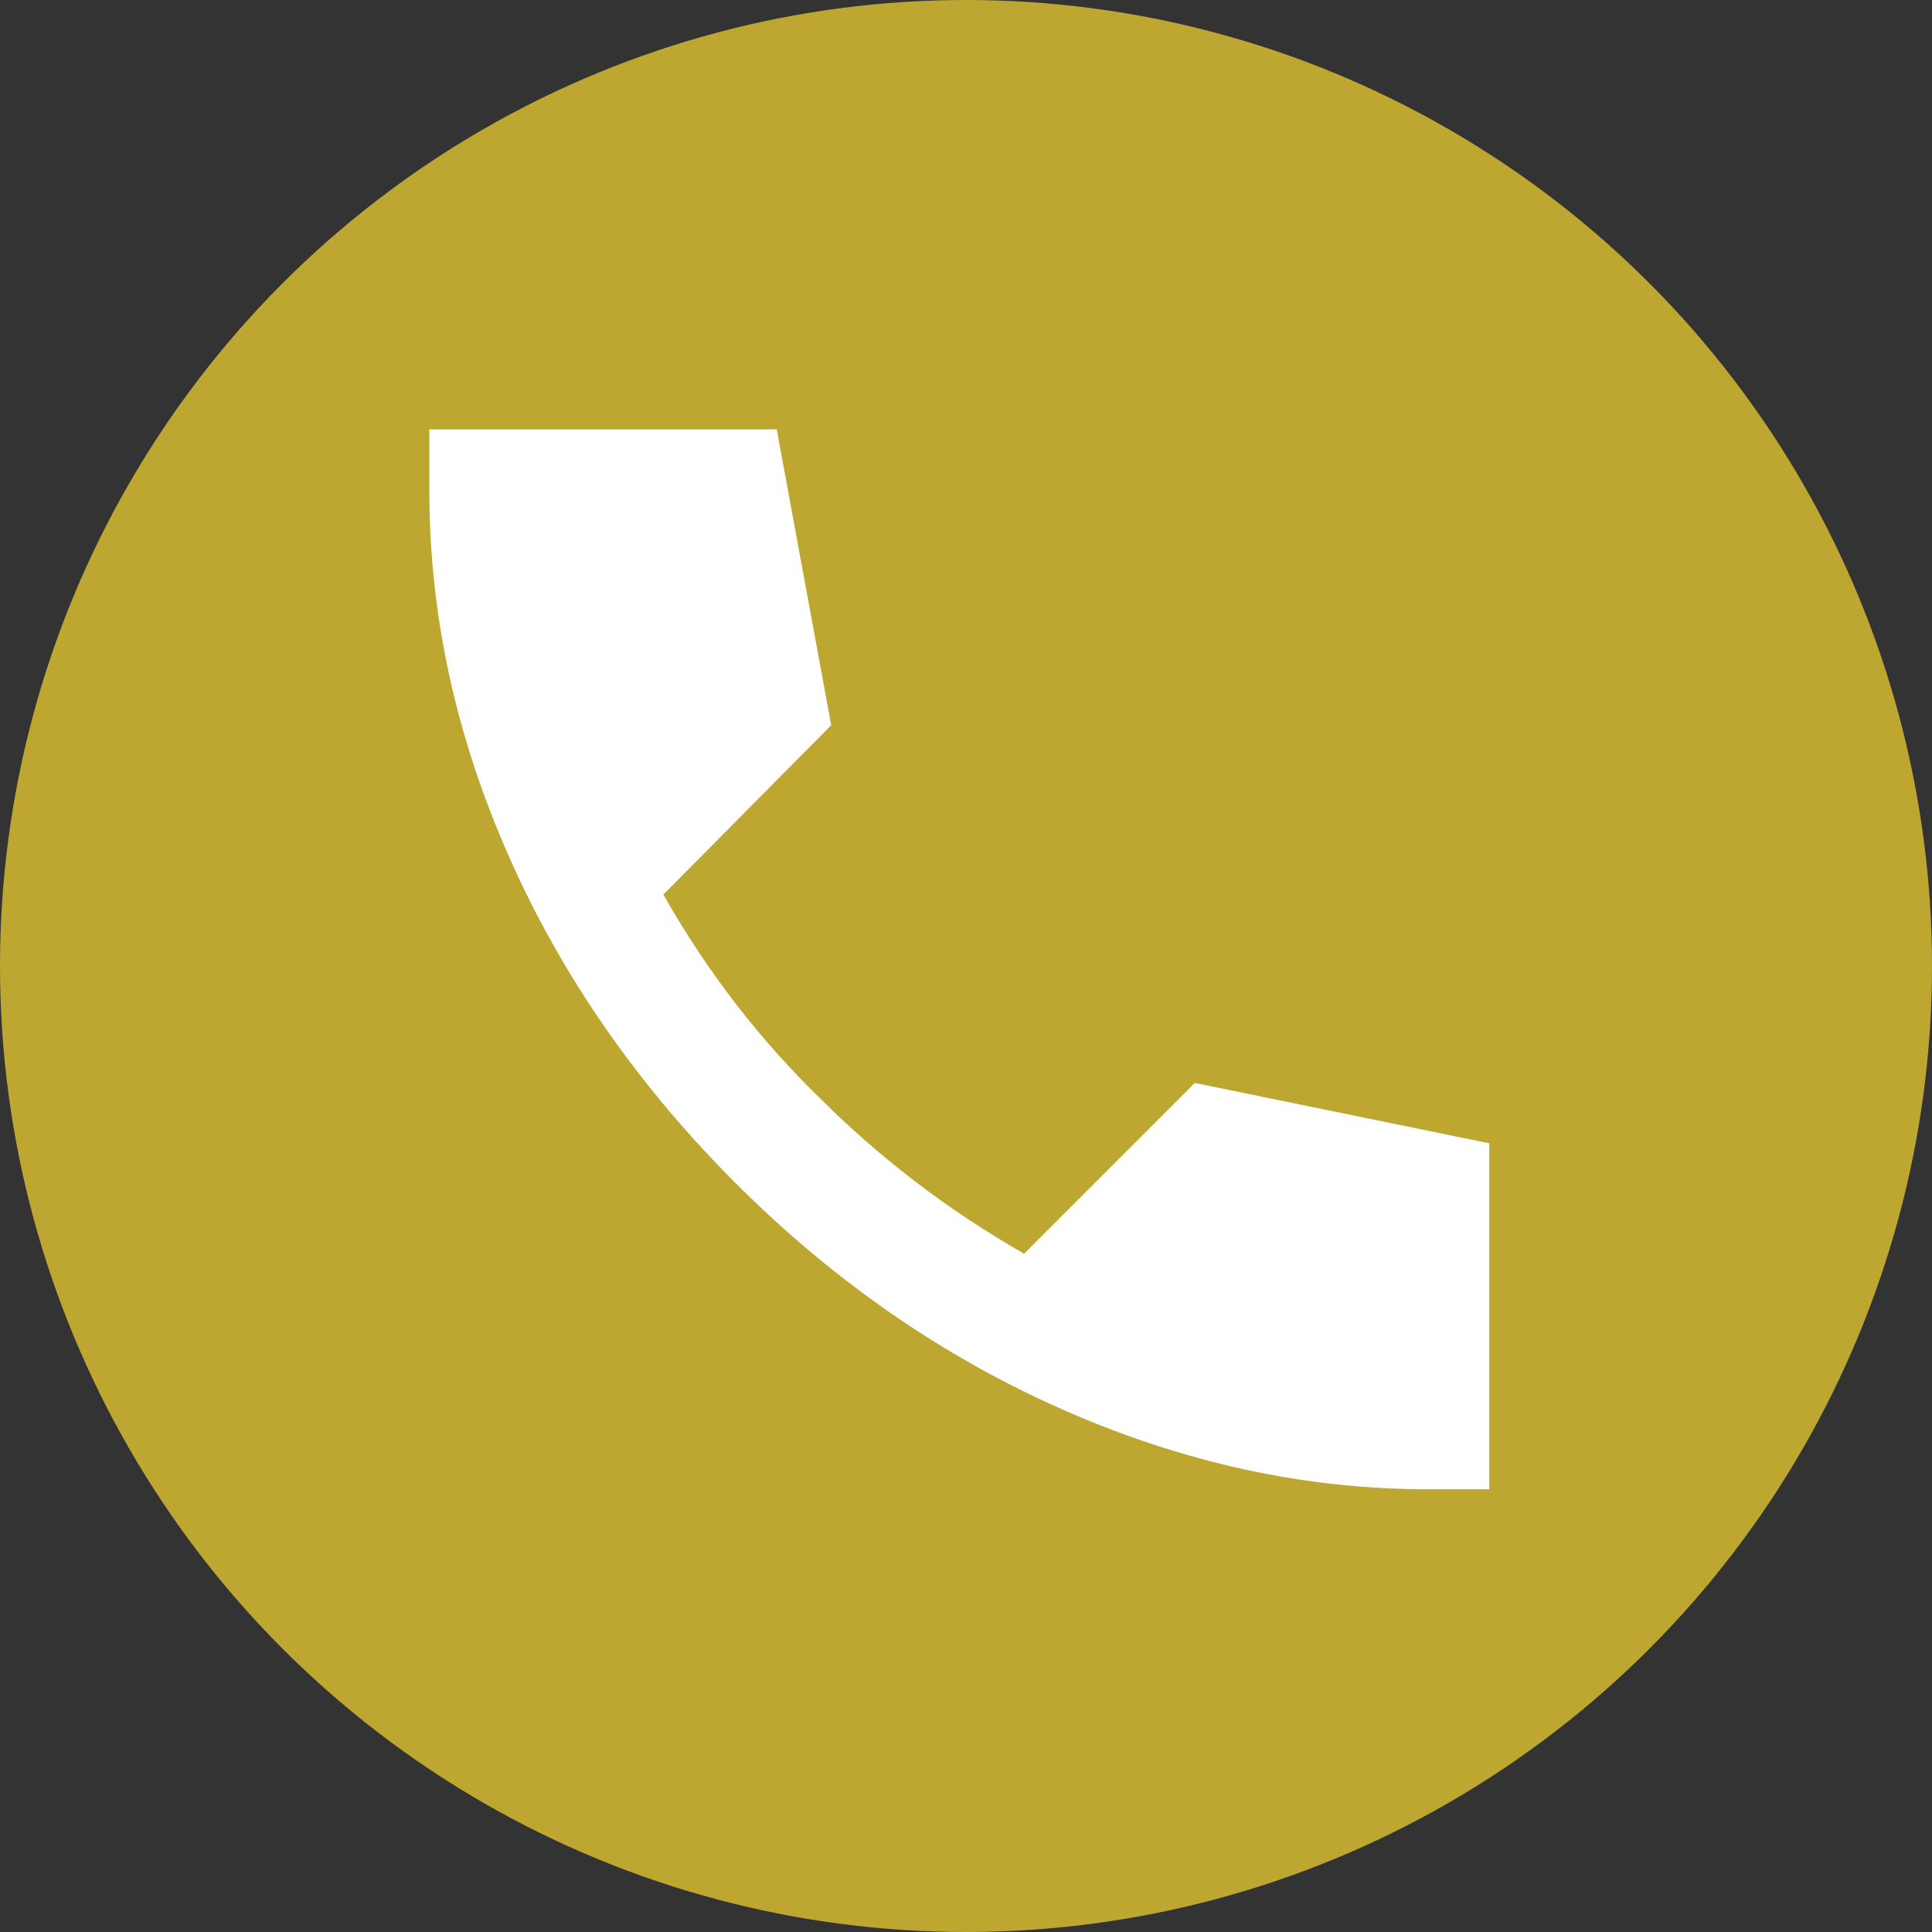
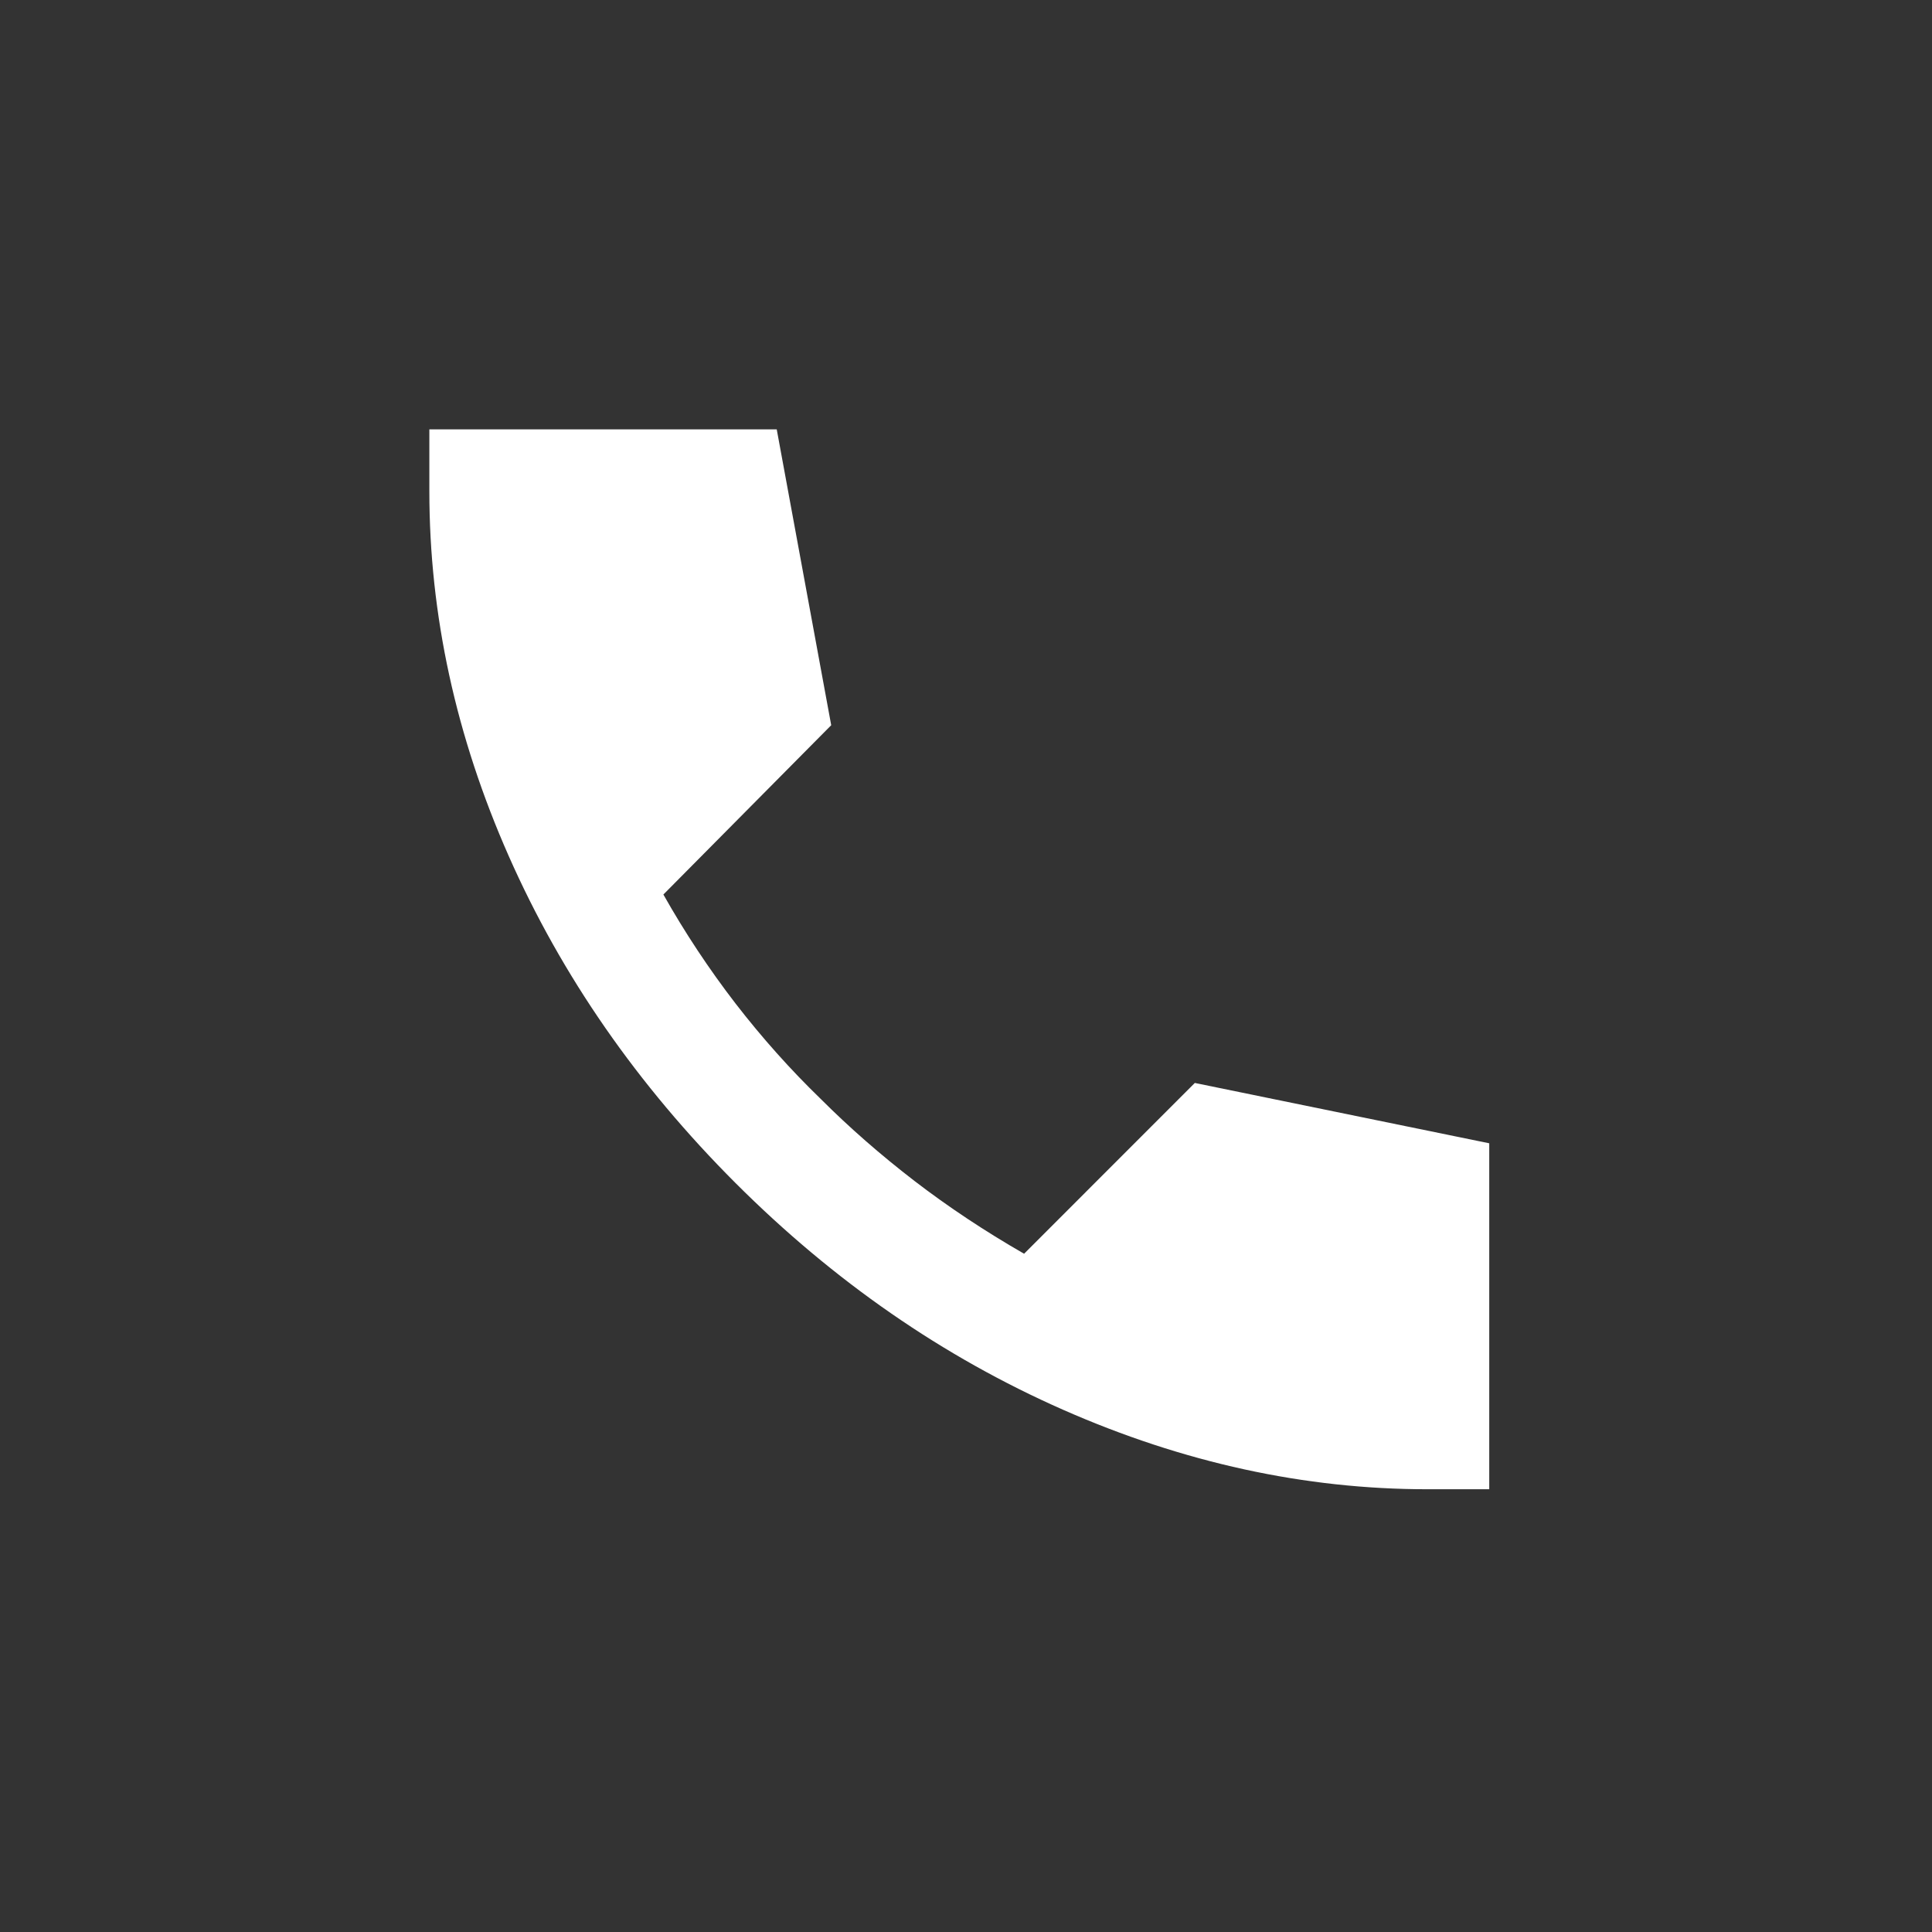
<svg xmlns="http://www.w3.org/2000/svg" width="30" height="30" viewBox="0 0 30 30" fill="none">
  <rect x="0" y="0" width="30" height="30" fill="#333333" stroke="none" />
-   <circle cx="15" cy="15" r="15" fill="#BEA730" />
  <path d="M22.165 23.125C20.26 23.125 18.374 22.713 16.508 21.891C14.641 21.068 12.946 19.894 11.421 18.37C9.897 16.846 8.723 15.155 7.901 13.296C7.079 11.437 6.667 9.547 6.667 7.627V6.667H12.061L12.907 11.261L10.301 13.89C10.636 14.484 11.01 15.048 11.421 15.582C11.833 16.115 12.275 16.61 12.747 17.067C13.189 17.509 13.673 17.932 14.199 18.337C14.725 18.741 15.293 19.118 15.902 19.468L18.553 16.816L23.125 17.753V23.125H22.165Z" fill="white" />
</svg>